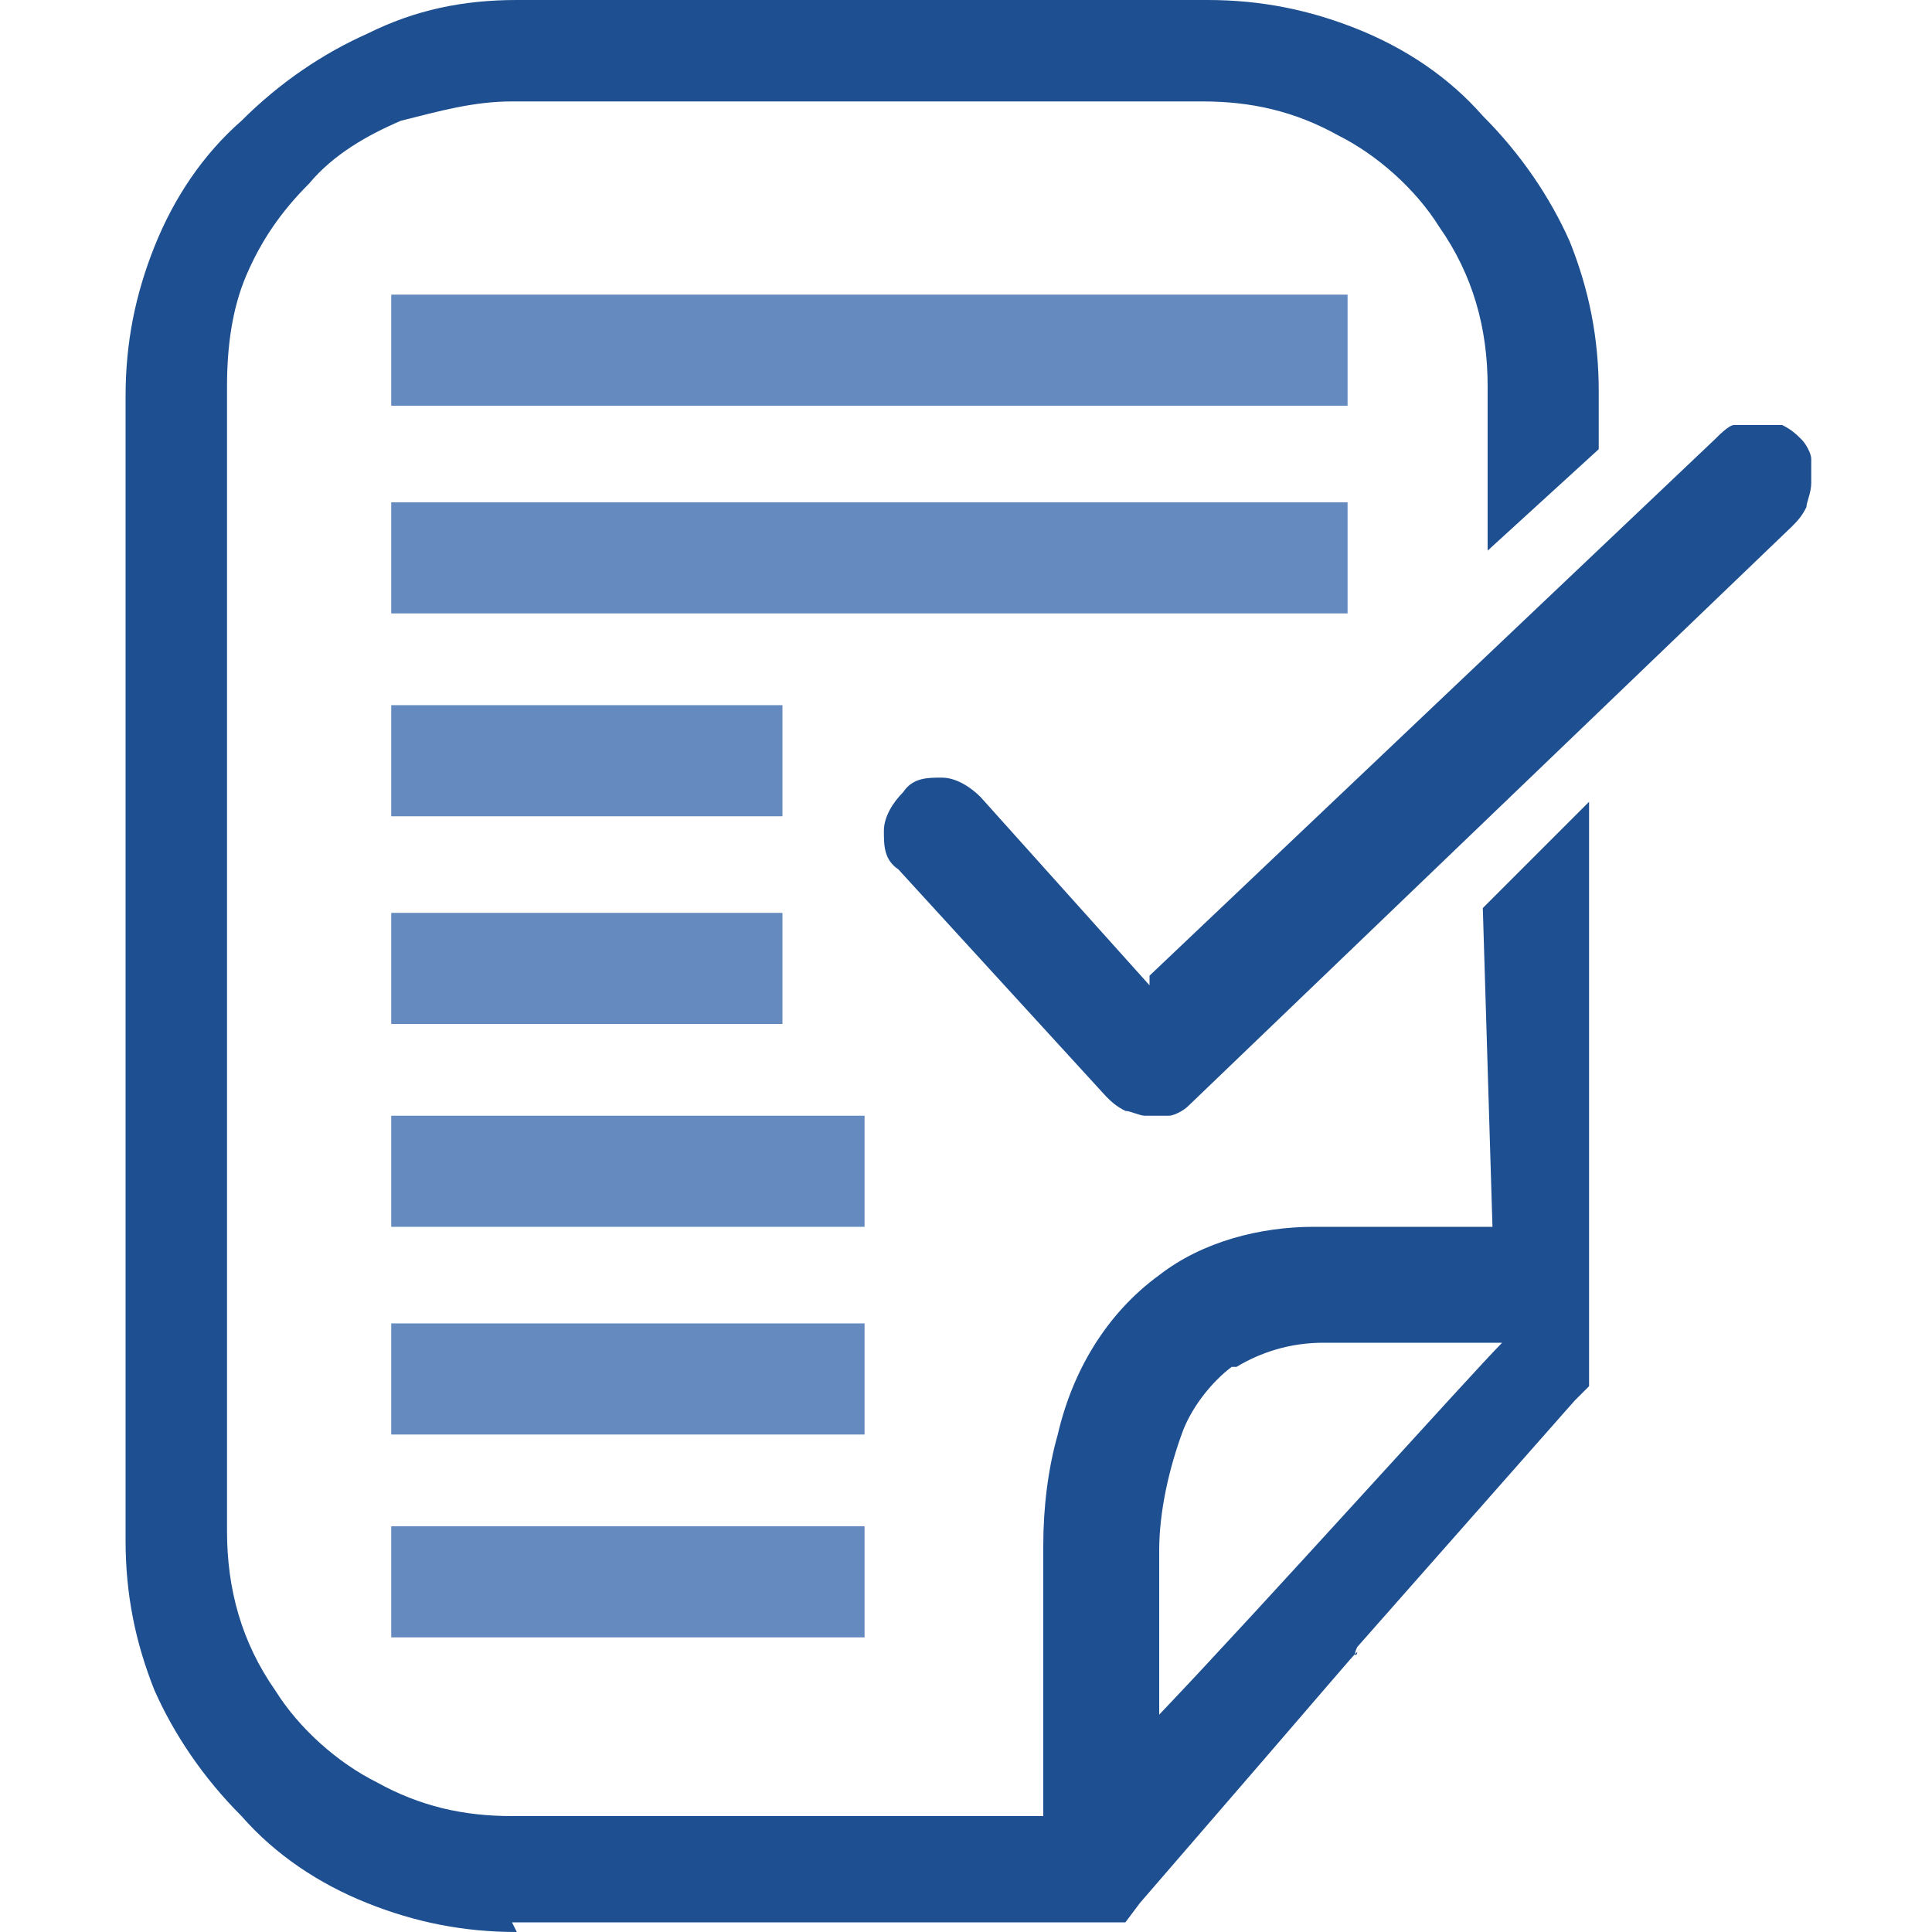
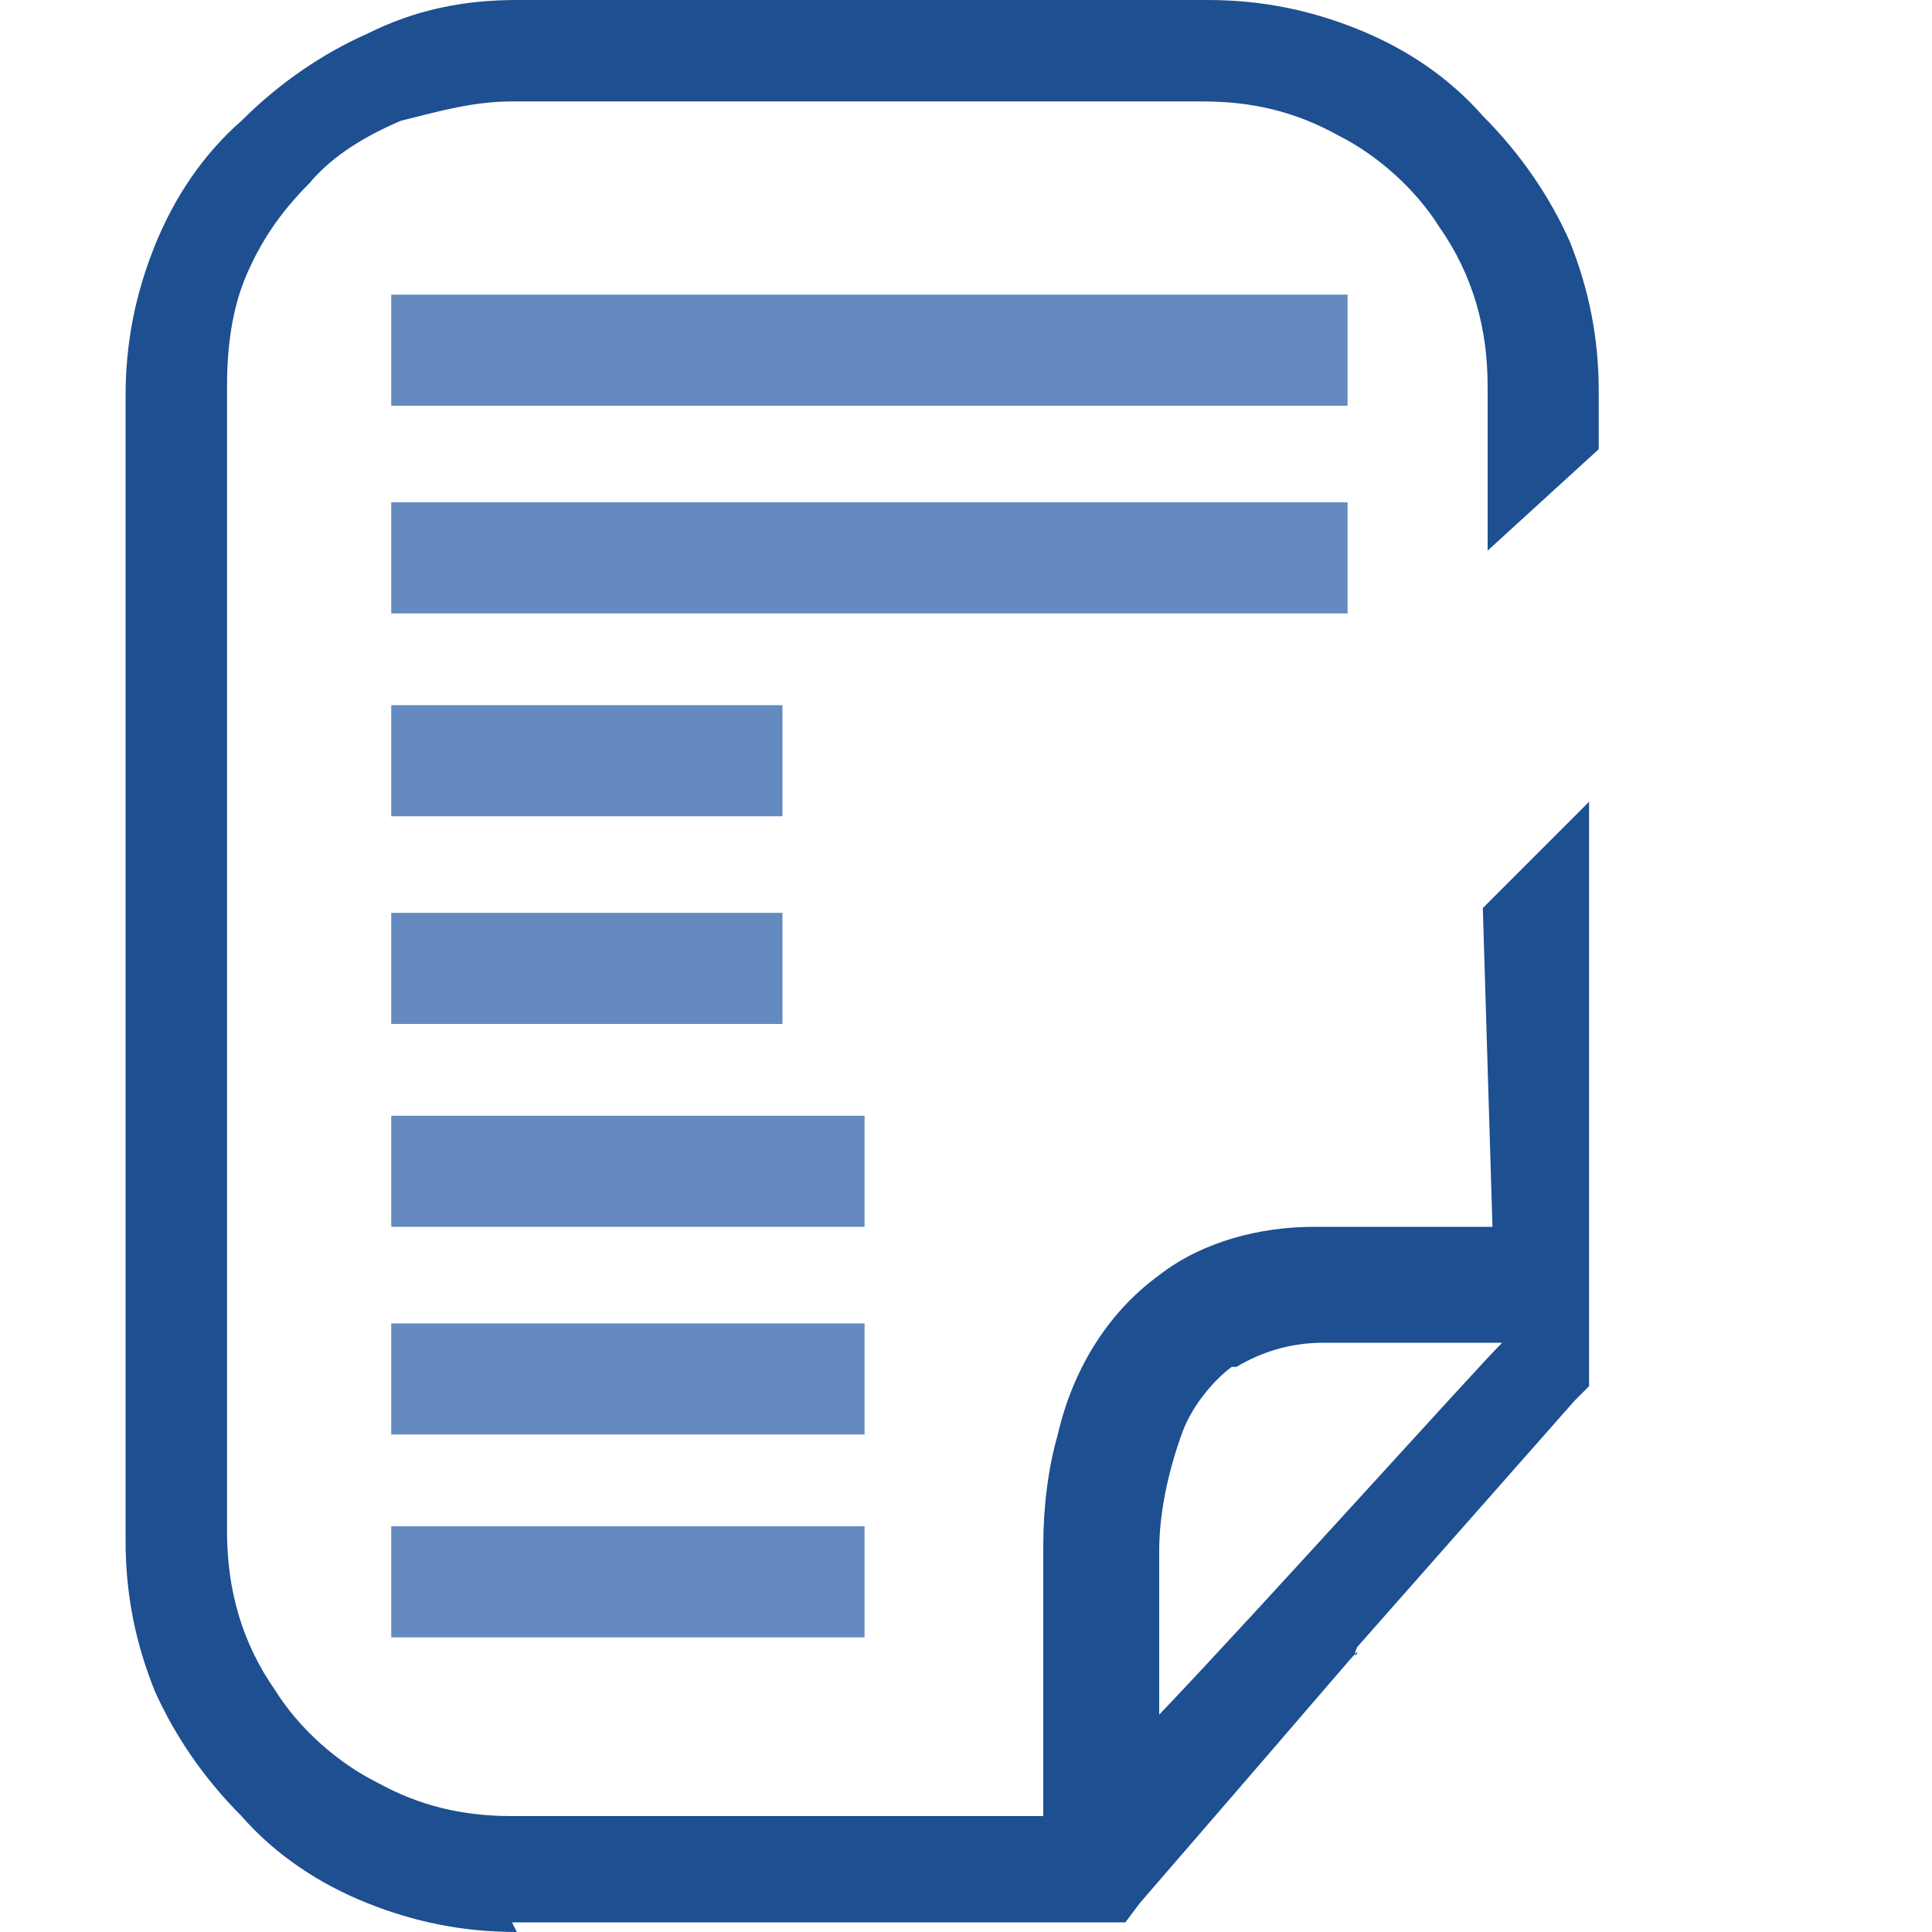
<svg xmlns="http://www.w3.org/2000/svg" version="1.1" viewBox="0 0 40 40">
  <defs>
    <style>
      .cls-1 {
        fill: #648abf;
      }

      .cls-2 {
        fill: #1d4f91;
      }
    </style>
  </defs>
  <g>
    <g id="Camada_1">
      <g>
-         <path class="cls-1" d="M8.1,33.9v-2.3h9.8v2.3h-9.8ZM8.1,29.7v-2.3h9.8v2.3h-9.8ZM8.1,25.4v-2.3h9.8v2.3h-9.8ZM8.1,21.2v-2.3h8.1v2.3h-8.1ZM8.1,16.9v-2.3h8.1v2.3h-8.1ZM8.1,12.7v-2.3h19.8v2.3H8.1ZM8.1,8.4v-2.3h19.8v2.3H8.1Z" />
-         <path class="cls-2" d="M23.8,20.4l-3.5-3.9c-.2-.2-.5-.4-.8-.4-.3,0-.6,0-.8.3-.2.2-.4.5-.4.8,0,.3,0,.6.3.8l4.3,4.7c.1.1.2.2.4.3.1,0,.3.1.4.1.2,0,.3,0,.5,0,.1,0,.3-.1.4-.2l12.5-12c.1-.1.2-.2.3-.4,0-.1.1-.3.1-.5,0-.2,0-.3,0-.5,0-.1-.1-.3-.2-.4-.1-.1-.2-.2-.4-.3-.1,0-.3,0-.5,0-.2,0-.3,0-.5,0-.1,0-.3.2-.4.3l-11.7,11.1Z" />
+         <path class="cls-1" d="M8.1,33.9v-2.3h9.8v2.3h-9.8ZM8.1,29.7v-2.3h9.8v2.3h-9.8ZM8.1,25.4v-2.3h9.8v2.3h-9.8ZM8.1,21.2v-2.3h8.1v2.3h-8.1ZM8.1,16.9v-2.3h8.1v2.3h-8.1ZM8.1,12.7v-2.3h19.8v2.3ZM8.1,8.4v-2.3h19.8v2.3H8.1Z" />
        <path class="cls-2" d="M10.7,40c-1.1,0-2.1-.2-3.1-.6s-1.9-1-2.6-1.8c-.8-.8-1.4-1.7-1.8-2.6-.4-1-.6-2-.6-3.1V8.2c0-1.1.2-2.1.6-3.1.4-1,1-1.9,1.8-2.6.8-.8,1.7-1.4,2.6-1.8C8.6.2,9.6,0,10.7,0h14.3c1.1,0,2.1.2,3.1.6,1,.4,1.9,1,2.6,1.8.8.8,1.4,1.7,1.8,2.6.4,1,.6,2,.6,3.1v1.2l-2.3,2.1v-3.4c0-1.2-.3-2.3-1-3.3-.5-.8-1.3-1.5-2.1-1.9-.9-.5-1.8-.7-2.8-.7h-14.3c-.8,0-1.5.2-2.3.4-.7.3-1.4.7-1.9,1.3-.6.6-1,1.2-1.3,1.9-.3.7-.4,1.5-.4,2.3v23.7c0,1.2.3,2.3,1,3.3.5.8,1.3,1.5,2.1,1.9.9.5,1.8.7,2.8.7h11v-5.6c0-.8.1-1.6.3-2.3.3-1.3,1-2.5,2.1-3.3.9-.7,2.1-1,3.2-1h3.7l-.2-6.6,2.2-2.2v12.1l-.3.3-4.5,5.1h0c-.1.2,0,.2,0,.1,0,0,0,0,0,0-.2.2,0,0-4.5,5.2l-.3.4h-12.7ZM25.5,28.3c-.4.3-.8.8-1,1.3-.3.8-.5,1.7-.5,2.5v3.4h0c2.1-2.2,6.5-7.1,7.1-7.7h-3.7c-.7,0-1.3.2-1.8.5Z" />
      </g>
    </g>
  </g>
</svg>